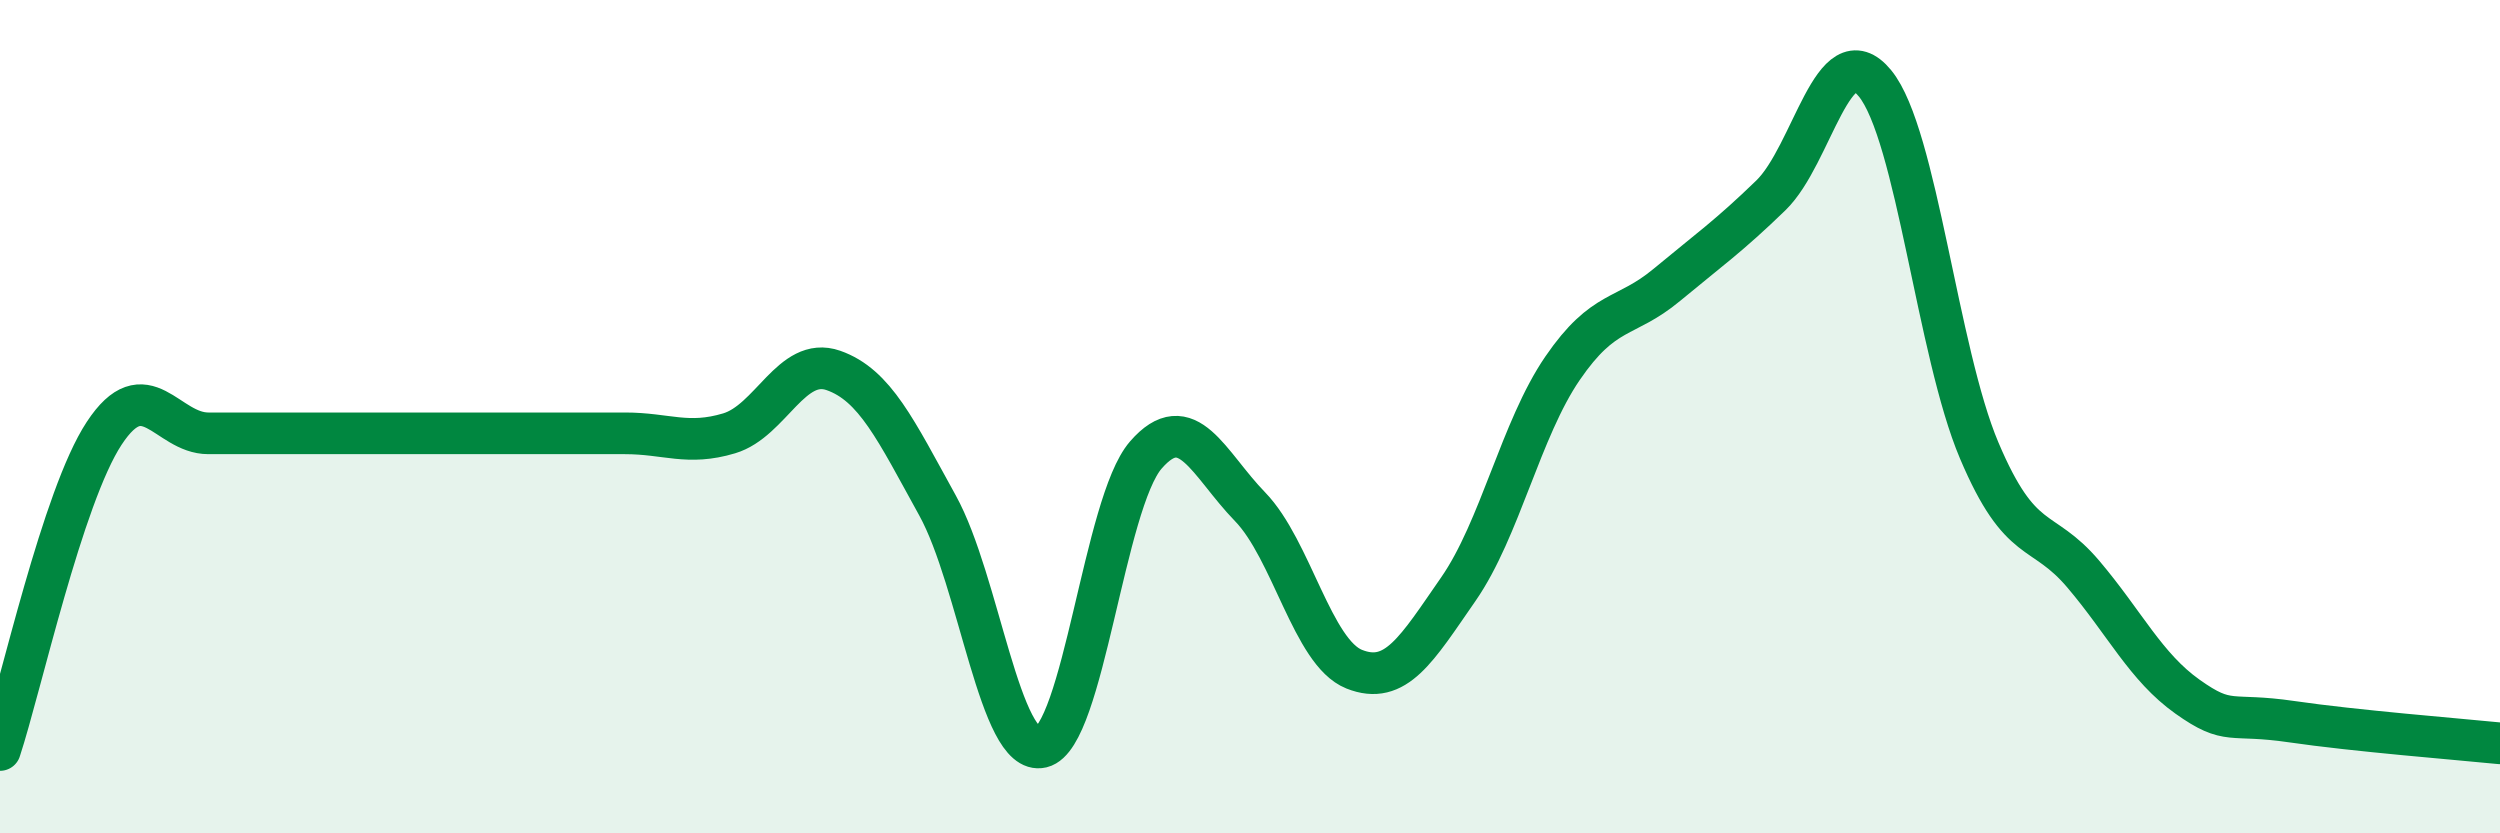
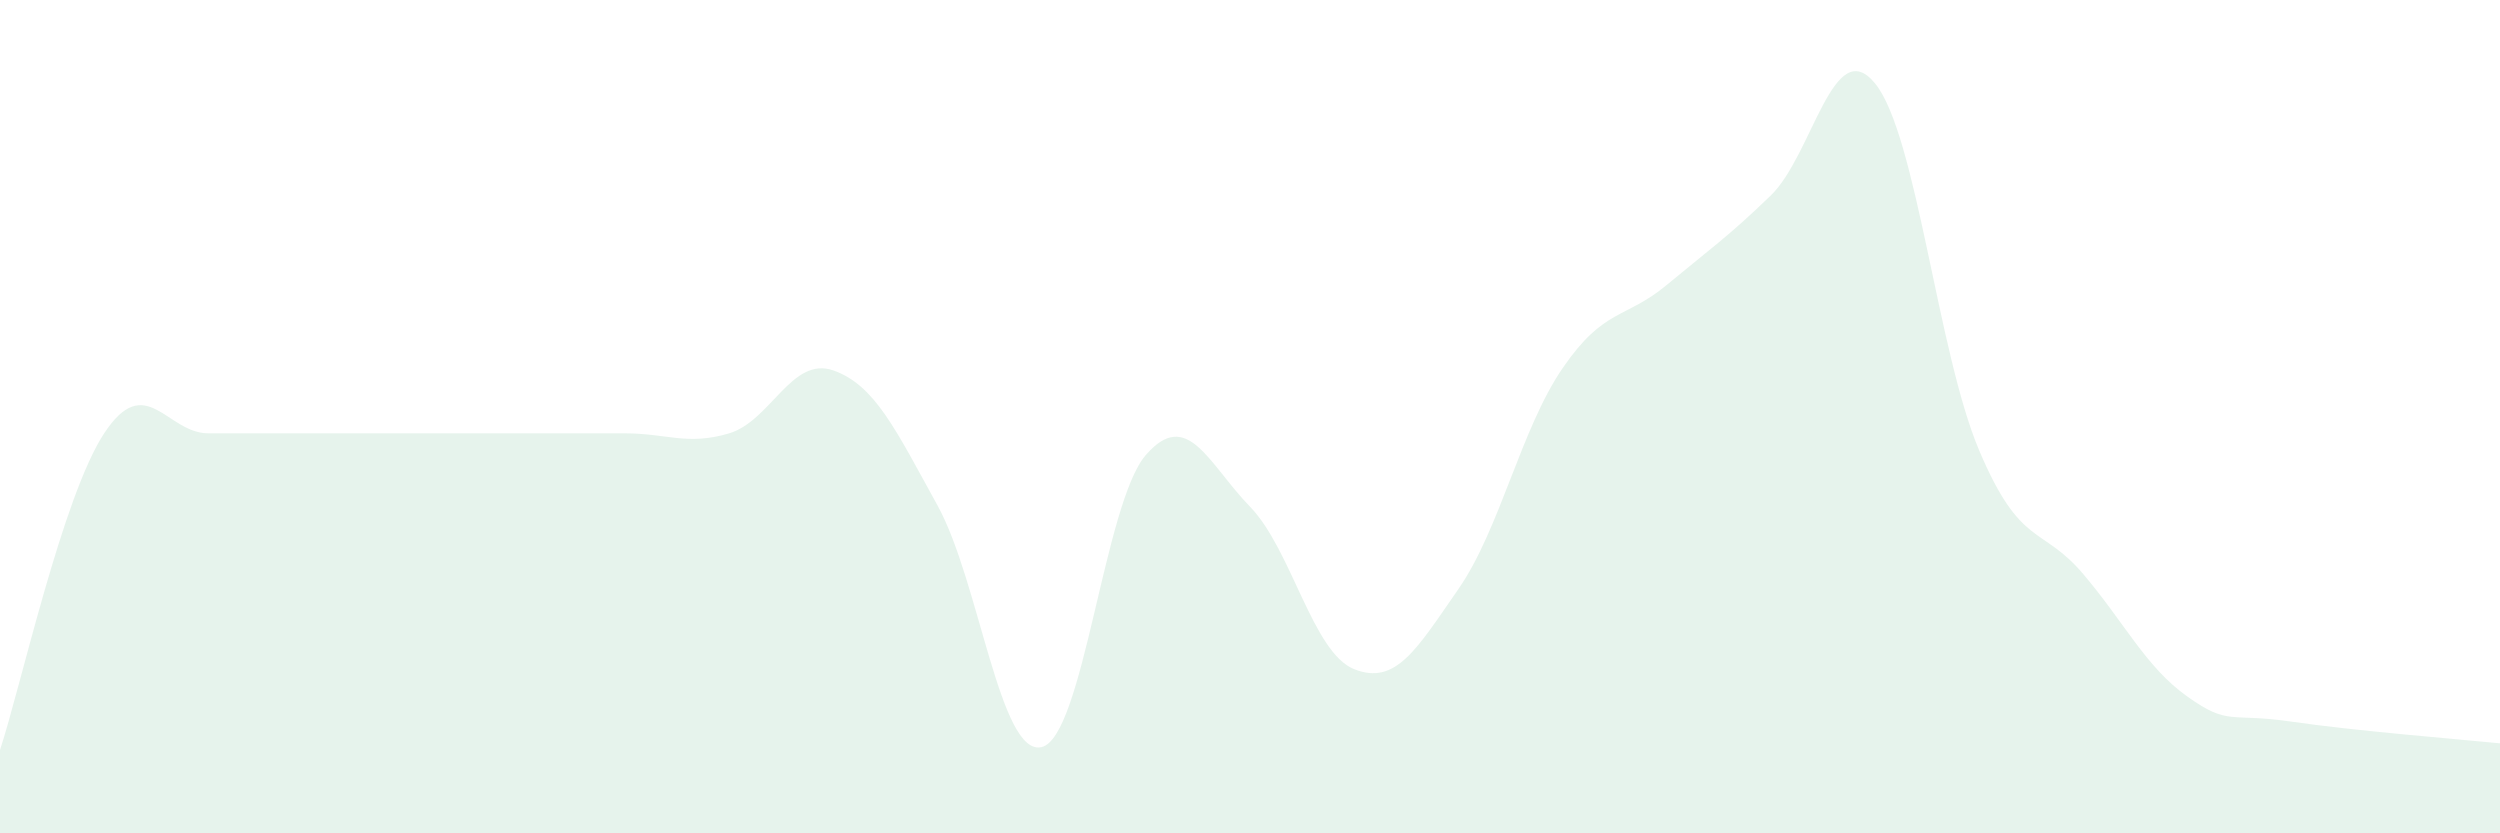
<svg xmlns="http://www.w3.org/2000/svg" width="60" height="20" viewBox="0 0 60 20">
  <path d="M 0,18 C 0.5,16.48 1.5,11.92 2.5,10.4 C 3.5,8.88 4,10.4 5,10.4 C 6,10.4 6.5,10.4 7.5,10.4 C 8.5,10.4 9,10.4 10,10.4 C 11,10.4 11.5,10.4 12.5,10.4 C 13.5,10.4 14,10.4 15,10.4 C 16,10.4 16.5,10.7 17.5,10.4 C 18.5,10.1 19,8.54 20,8.89 C 21,9.24 21.5,10.32 22.5,12.13 C 23.5,13.94 24,18.17 25,17.93 C 26,17.69 26.5,12.07 27.5,10.92 C 28.5,9.77 29,11.13 30,12.16 C 31,13.19 31.5,15.66 32.5,16.06 C 33.5,16.46 34,15.58 35,14.14 C 36,12.7 36.5,10.3 37.5,8.84 C 38.5,7.38 39,7.67 40,6.84 C 41,6.01 41.5,5.66 42.5,4.69 C 43.5,3.72 44,0.78 45,2 C 46,3.22 46.5,8.45 47.5,10.81 C 48.5,13.17 49,12.6 50,13.78 C 51,14.96 51.5,16.01 52.5,16.72 C 53.5,17.43 53.5,17.1 55,17.32 C 56.5,17.54 59,17.74 60,17.84L60 20L0 20Z" fill="#008740" opacity="0.1" stroke-linecap="round" stroke-linejoin="round" />
-   <path d="M 0,18 C 0.5,16.48 1.5,11.92 2.5,10.4 C 3.5,8.88 4,10.4 5,10.4 C 6,10.4 6.5,10.4 7.5,10.4 C 8.5,10.4 9,10.4 10,10.4 C 11,10.4 11.5,10.4 12.5,10.4 C 13.5,10.4 14,10.4 15,10.4 C 16,10.4 16.5,10.7 17.5,10.4 C 18.5,10.1 19,8.54 20,8.89 C 21,9.24 21.5,10.32 22.5,12.13 C 23.5,13.94 24,18.17 25,17.93 C 26,17.69 26.5,12.07 27.5,10.92 C 28.5,9.77 29,11.13 30,12.16 C 31,13.19 31.5,15.66 32.5,16.06 C 33.5,16.46 34,15.58 35,14.14 C 36,12.7 36.5,10.3 37.5,8.84 C 38.5,7.38 39,7.67 40,6.84 C 41,6.01 41.5,5.66 42.5,4.69 C 43.5,3.72 44,0.78 45,2 C 46,3.22 46.5,8.45 47.5,10.81 C 48.5,13.17 49,12.6 50,13.78 C 51,14.96 51.5,16.01 52.5,16.72 C 53.5,17.43 53.5,17.1 55,17.32 C 56.5,17.54 59,17.74 60,17.84" stroke="#008740" stroke-width="1" fill="none" stroke-linecap="round" stroke-linejoin="round" />
</svg>